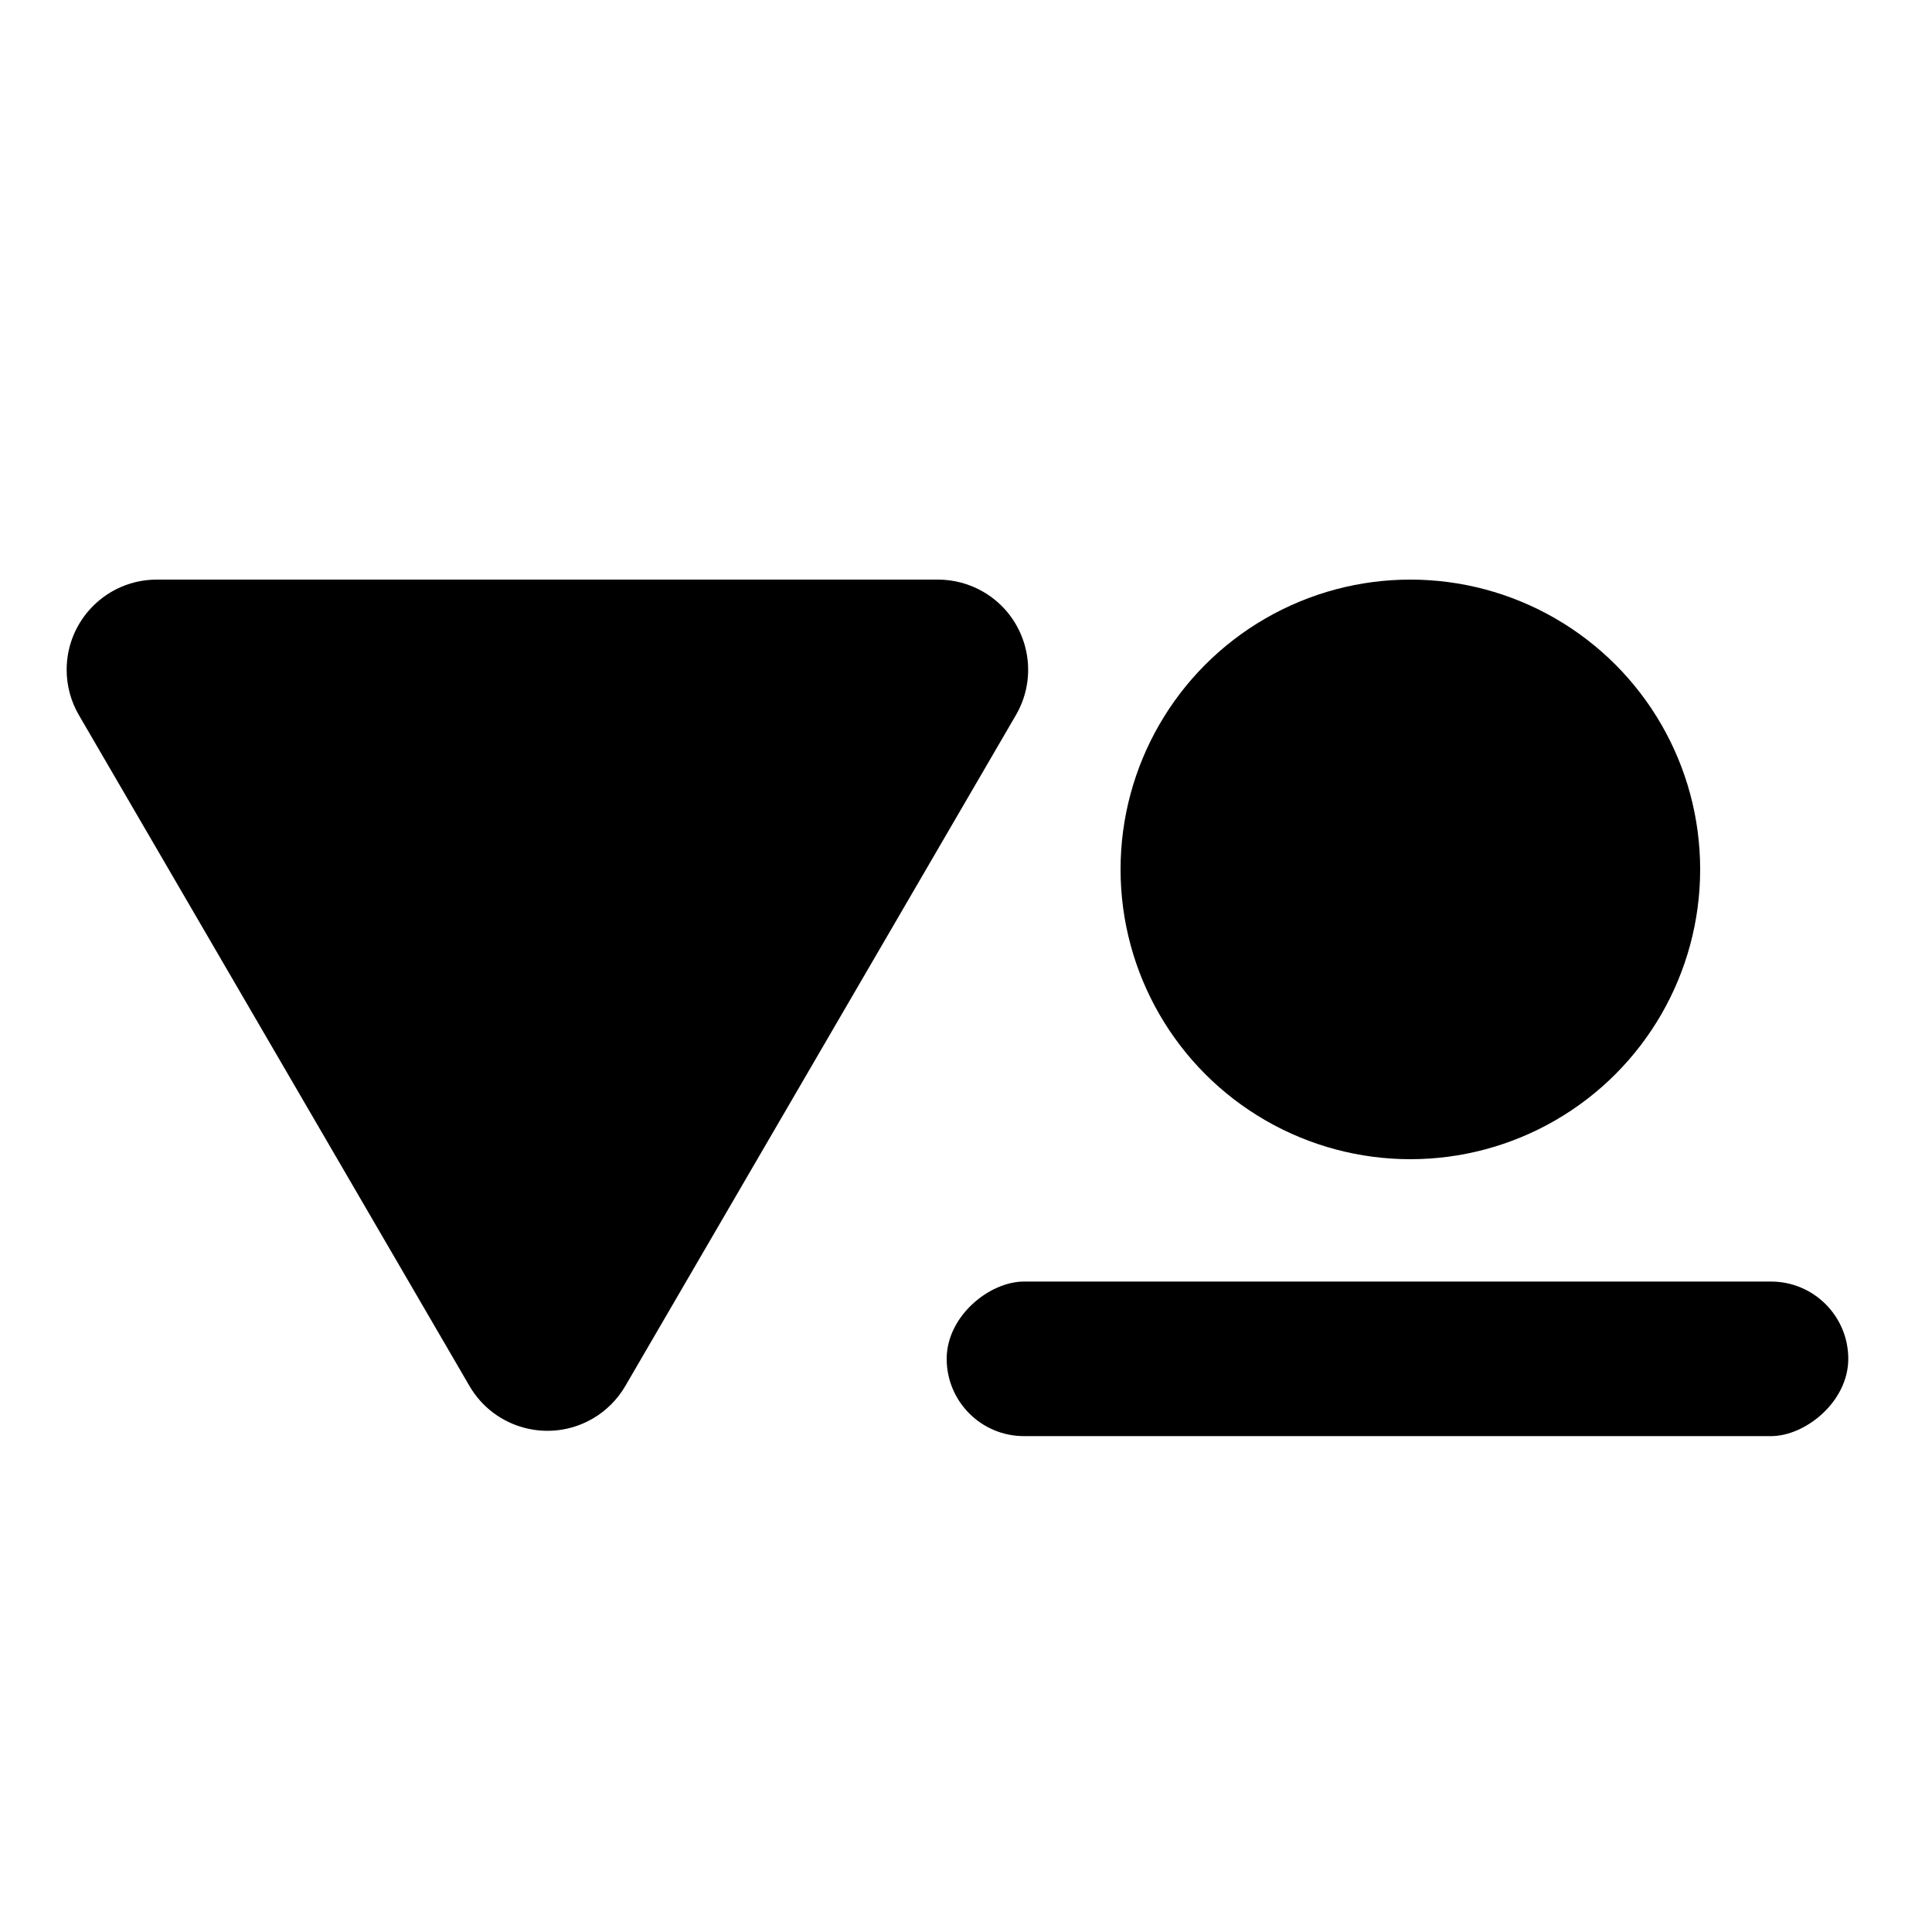
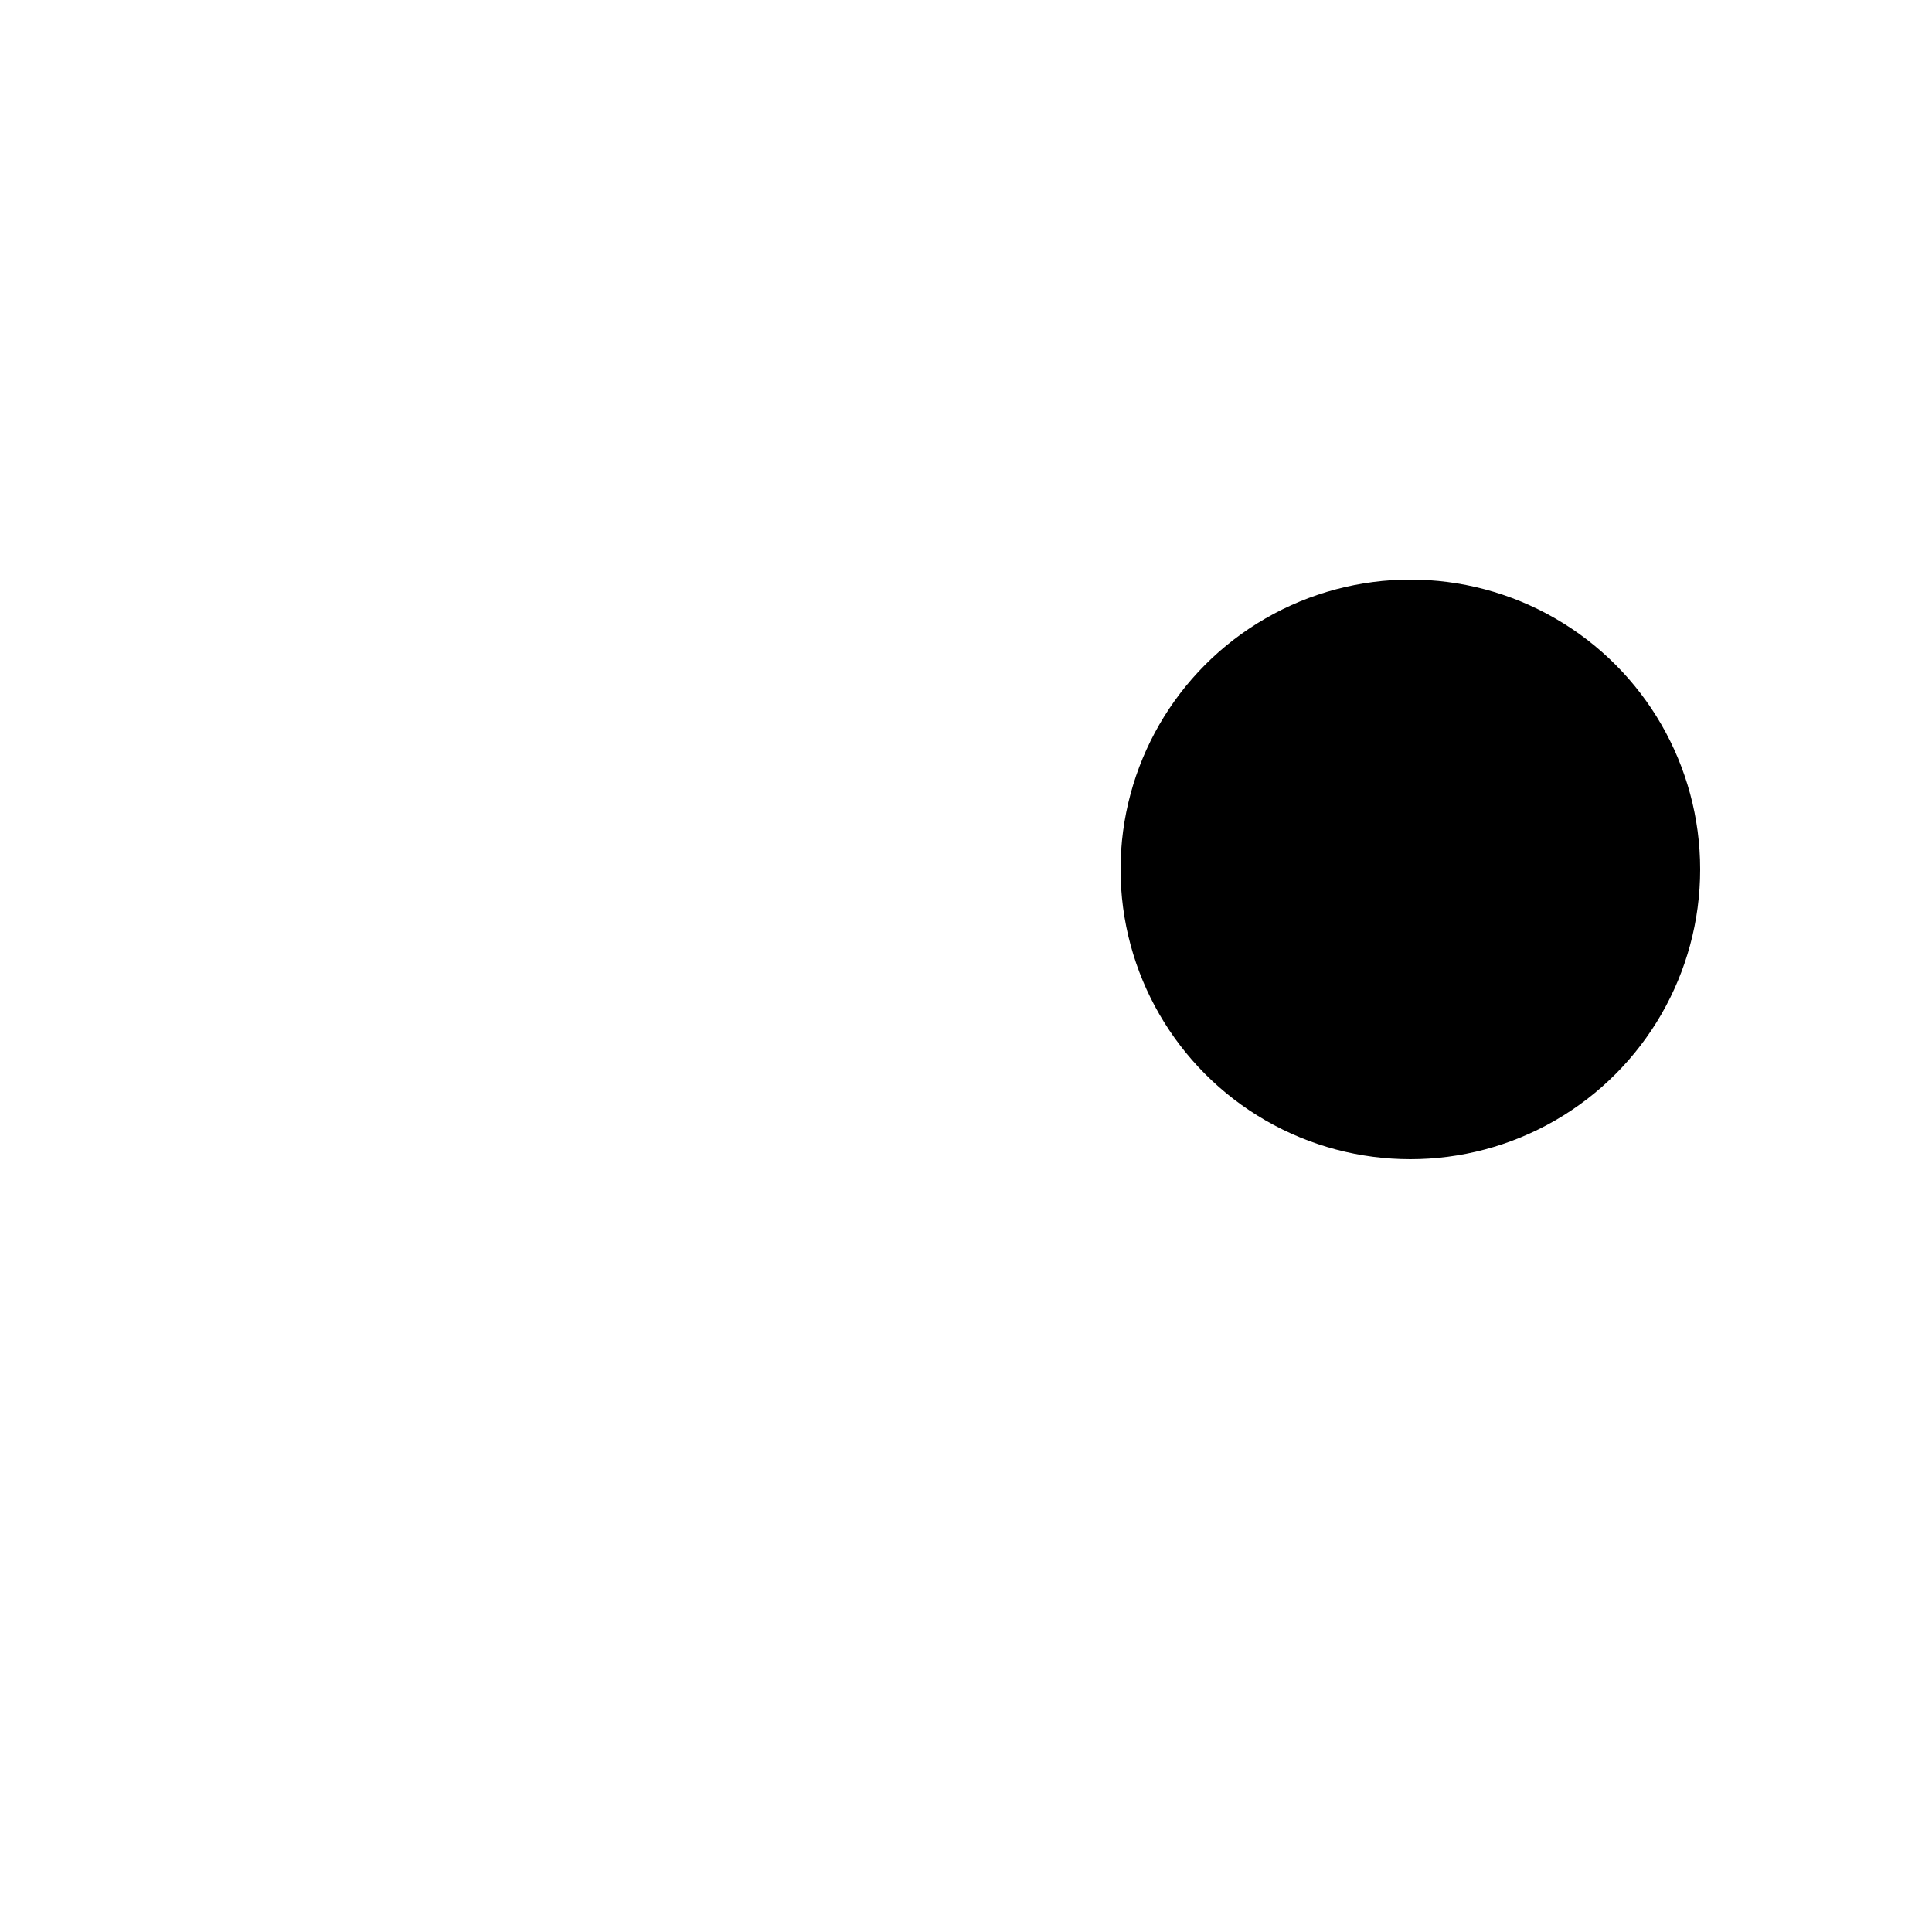
<svg xmlns="http://www.w3.org/2000/svg" width="150px" height="150px" viewBox="0 0 150 150" version="1.1">
  <title>lm-icon</title>
  <defs>
    <linearGradient x1="34.728%" y1="16.514%" x2="72.844%" y2="86.879%" id="linearGradient-1">
      <stop stop-color="color(display-p3 0.451 0.431 0.996)" offset="0%" />
      <stop stop-color="color(display-p3 0.310 0.675 0.996)" offset="100%" />
    </linearGradient>
    <linearGradient x1="48.531%" y1="0%" x2="51.469%" y2="100%" id="linearGradient-2">
      <stop stop-color="color(display-p3 0.306 0.932 0.317)" offset="0%" />
      <stop stop-color="color(display-p3 0.381 0.987 1.000)" offset="100%" />
    </linearGradient>
    <linearGradient x1="22.41%" y1="9.159%" x2="78.341%" y2="90.645%" id="linearGradient-3">
      <stop stop-color="color(display-p3 1.000 0.416 0.533)" offset="0%" />
      <stop stop-color="color(display-p3 1.000 0.702 0.278)" offset="69.906%" />
      <stop stop-color="color(display-p3 1.000 0.843 0.000)" offset="100%" />
    </linearGradient>
  </defs>
  <g id="lm-icon" stroke="none" fill="none" fill-rule="evenodd">
-     <path d="M48.549,55.391 L78.874,107.478 C80.819,110.819 79.688,115.104 76.347,117.049 C75.277,117.672 74.062,118 72.825,118 L12.175,118 C8.309,118 5.175,114.866 5.175,111 C5.175,109.763 5.503,108.547 6.126,107.478 L36.451,55.391 C38.396,52.05 42.681,50.918 46.022,52.863 C47.069,53.473 47.94,54.344 48.549,55.391 Z" id="Triangle" fill="url(#linearGradient-1)" transform="translate(42.5, 81.5) scale(1, -1) translate(-42.5, -81.5)" />
-     <rect id="Line" fill="url(#linearGradient-2)" transform="translate(108.5, 105.5) rotate(90) translate(-108.5, -105.5)" x="102.5" y="70.5" width="12" height="70" rx="6" />
    <circle id="Oval" fill="url(#linearGradient-3)" cx="109.5" cy="67.5" r="22.5" />
  </g>
</svg>